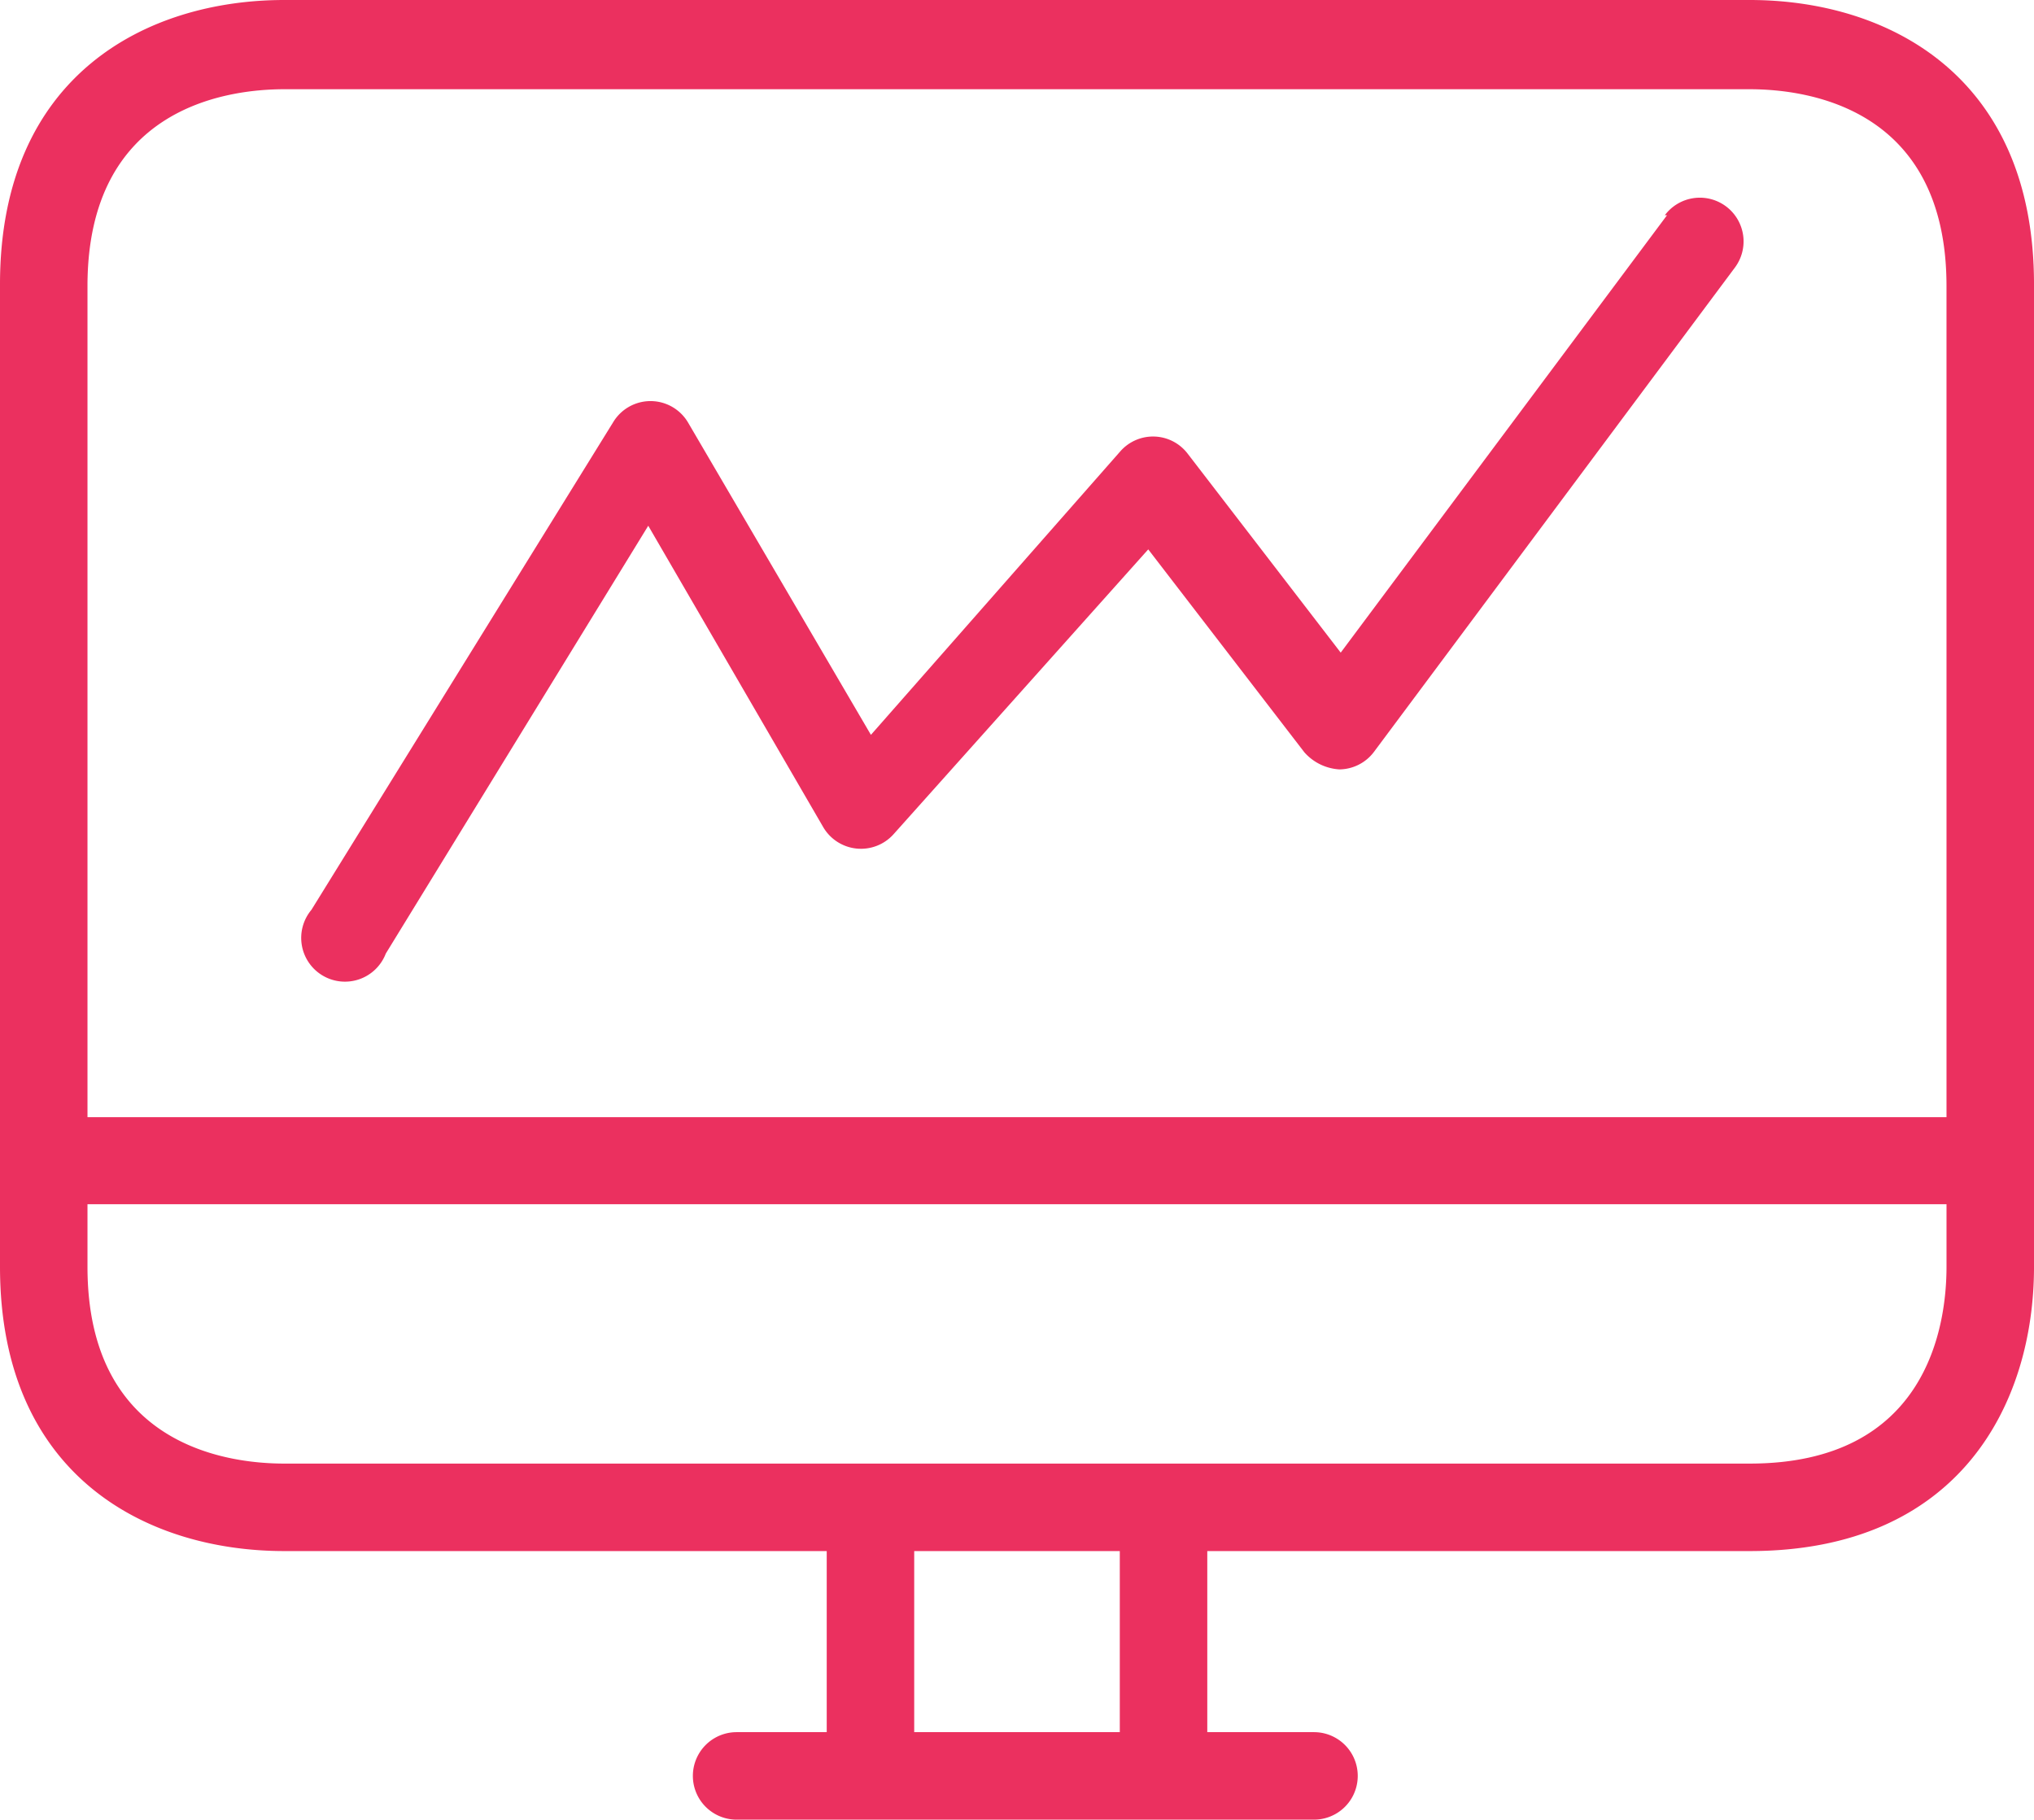
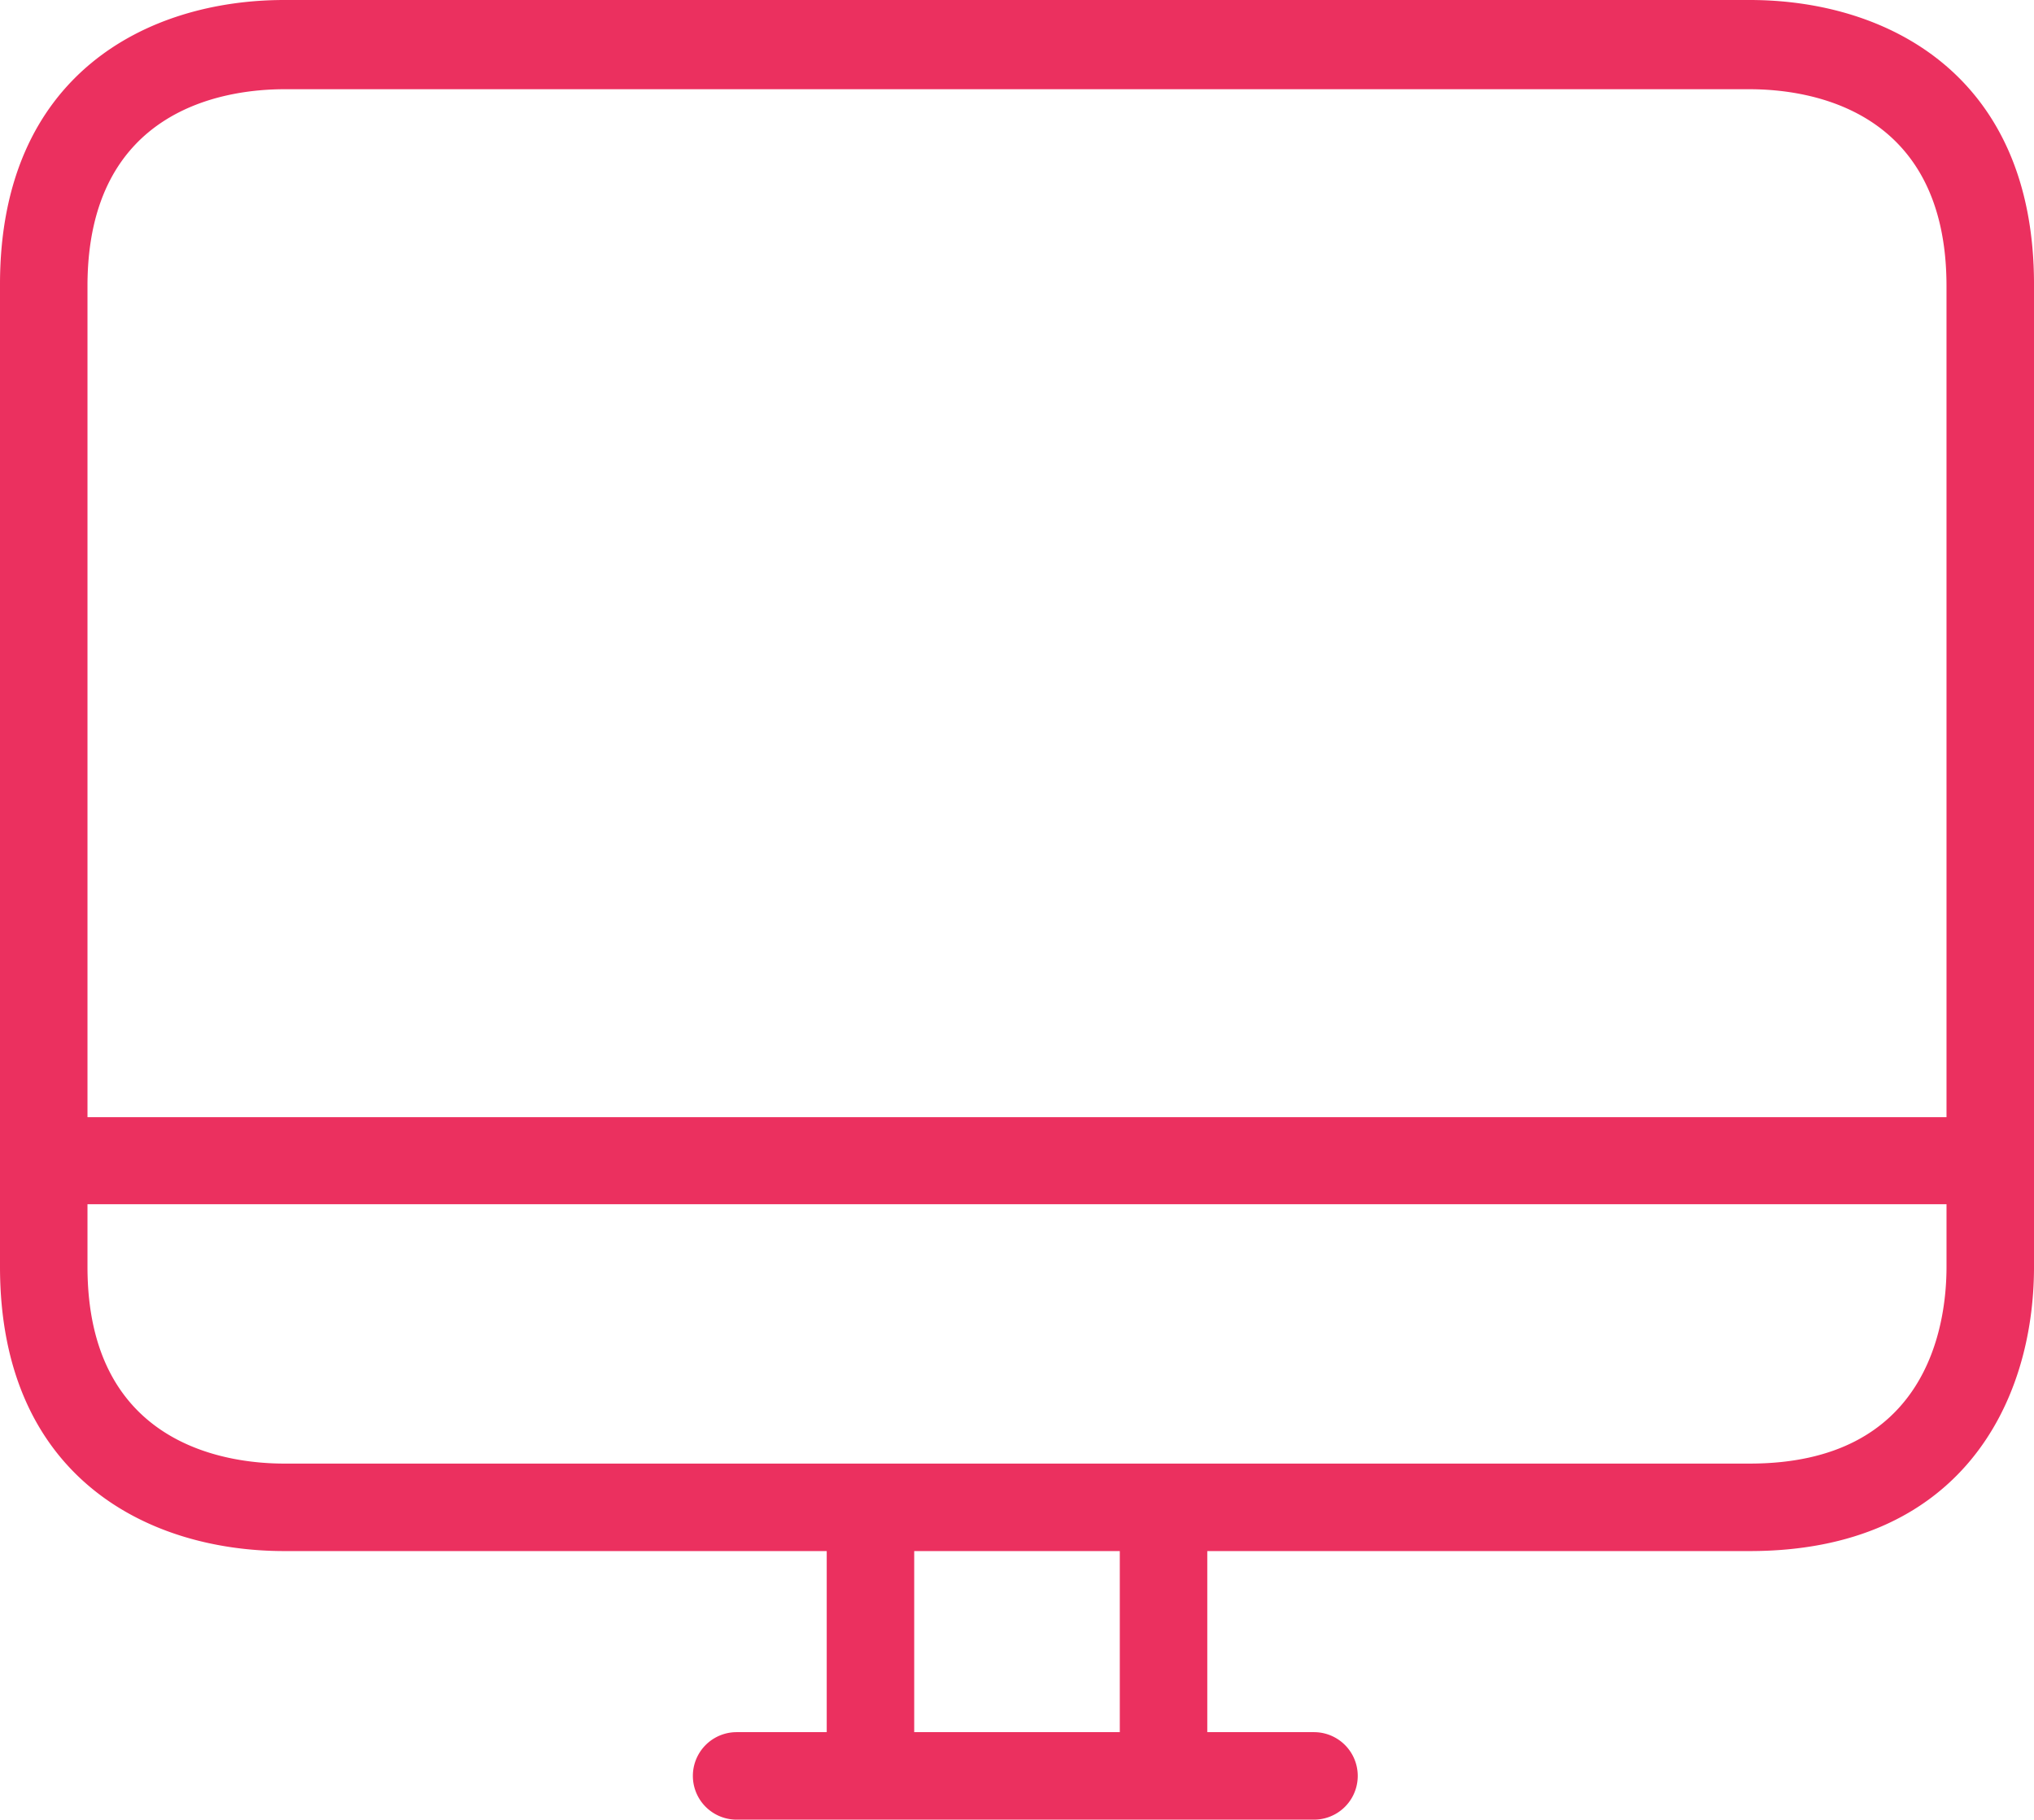
<svg xmlns="http://www.w3.org/2000/svg" width="454.047" height="406.201" viewBox="0 0 454.047 406.201">
  <g transform="translate(0 -19.6)">
    <g transform="translate(0 19.6)">
      <path d="M390.578,19.6H63.469C32.808,19.6,0,36.3,0,83.069V302.378c0,46.771,32.808,63.469,63.469,63.469h121.08v40.425H164.433a9.764,9.764,0,0,0,0,19.529h128.89a9.764,9.764,0,0,0,0-19.529H269.5V365.847h121.08c46.771,0,63.469-32.808,63.469-63.469V83.069C454.047,36.3,421.237,19.6,390.578,19.6ZM249.97,406.272H204.077V365.847H249.97v40.425ZM434.518,302.378c0,13.182-4.3,43.94-43.94,43.94H63.469c-13.182,0-43.94-4.3-43.94-43.94V288.415H434.518Zm0-33.394H19.529V83.459c0-39.644,30.758-43.94,43.94-43.94H390.575c13.182,0,43.94,4.3,43.94,43.94Z" transform="translate(0 -19.6)" fill="#eb305f" />
    </g>
    <g transform="translate(67.235 63.729)">
      <g transform="translate(0 0)">
-         <path d="M373.168,57.713A9.764,9.764,0,0,0,359.5,59.654l-.009.013h.489l-72.844,97.645-34.177-44.429a9.719,9.719,0,0,0-15.036-.489l-55.658,63.274L141.445,105.95a9.727,9.727,0,0,0-16.7-.1L57.373,214.725a9.764,9.764,0,1,0,16.6,9.764l58.587-95.5,39.058,67.278a9.764,9.764,0,0,0,15.72,1.562l56.833-63.566,34.859,45.308a11.327,11.327,0,0,0,7.812,3.809,9.764,9.764,0,0,0,7.713-3.906L375.108,71.383a9.764,9.764,0,0,0-1.94-13.671Z" transform="translate(-55.086 -55.755)" fill="#eb305f" />
-       </g>
+         </g>
    </g>
  </g>
</svg>